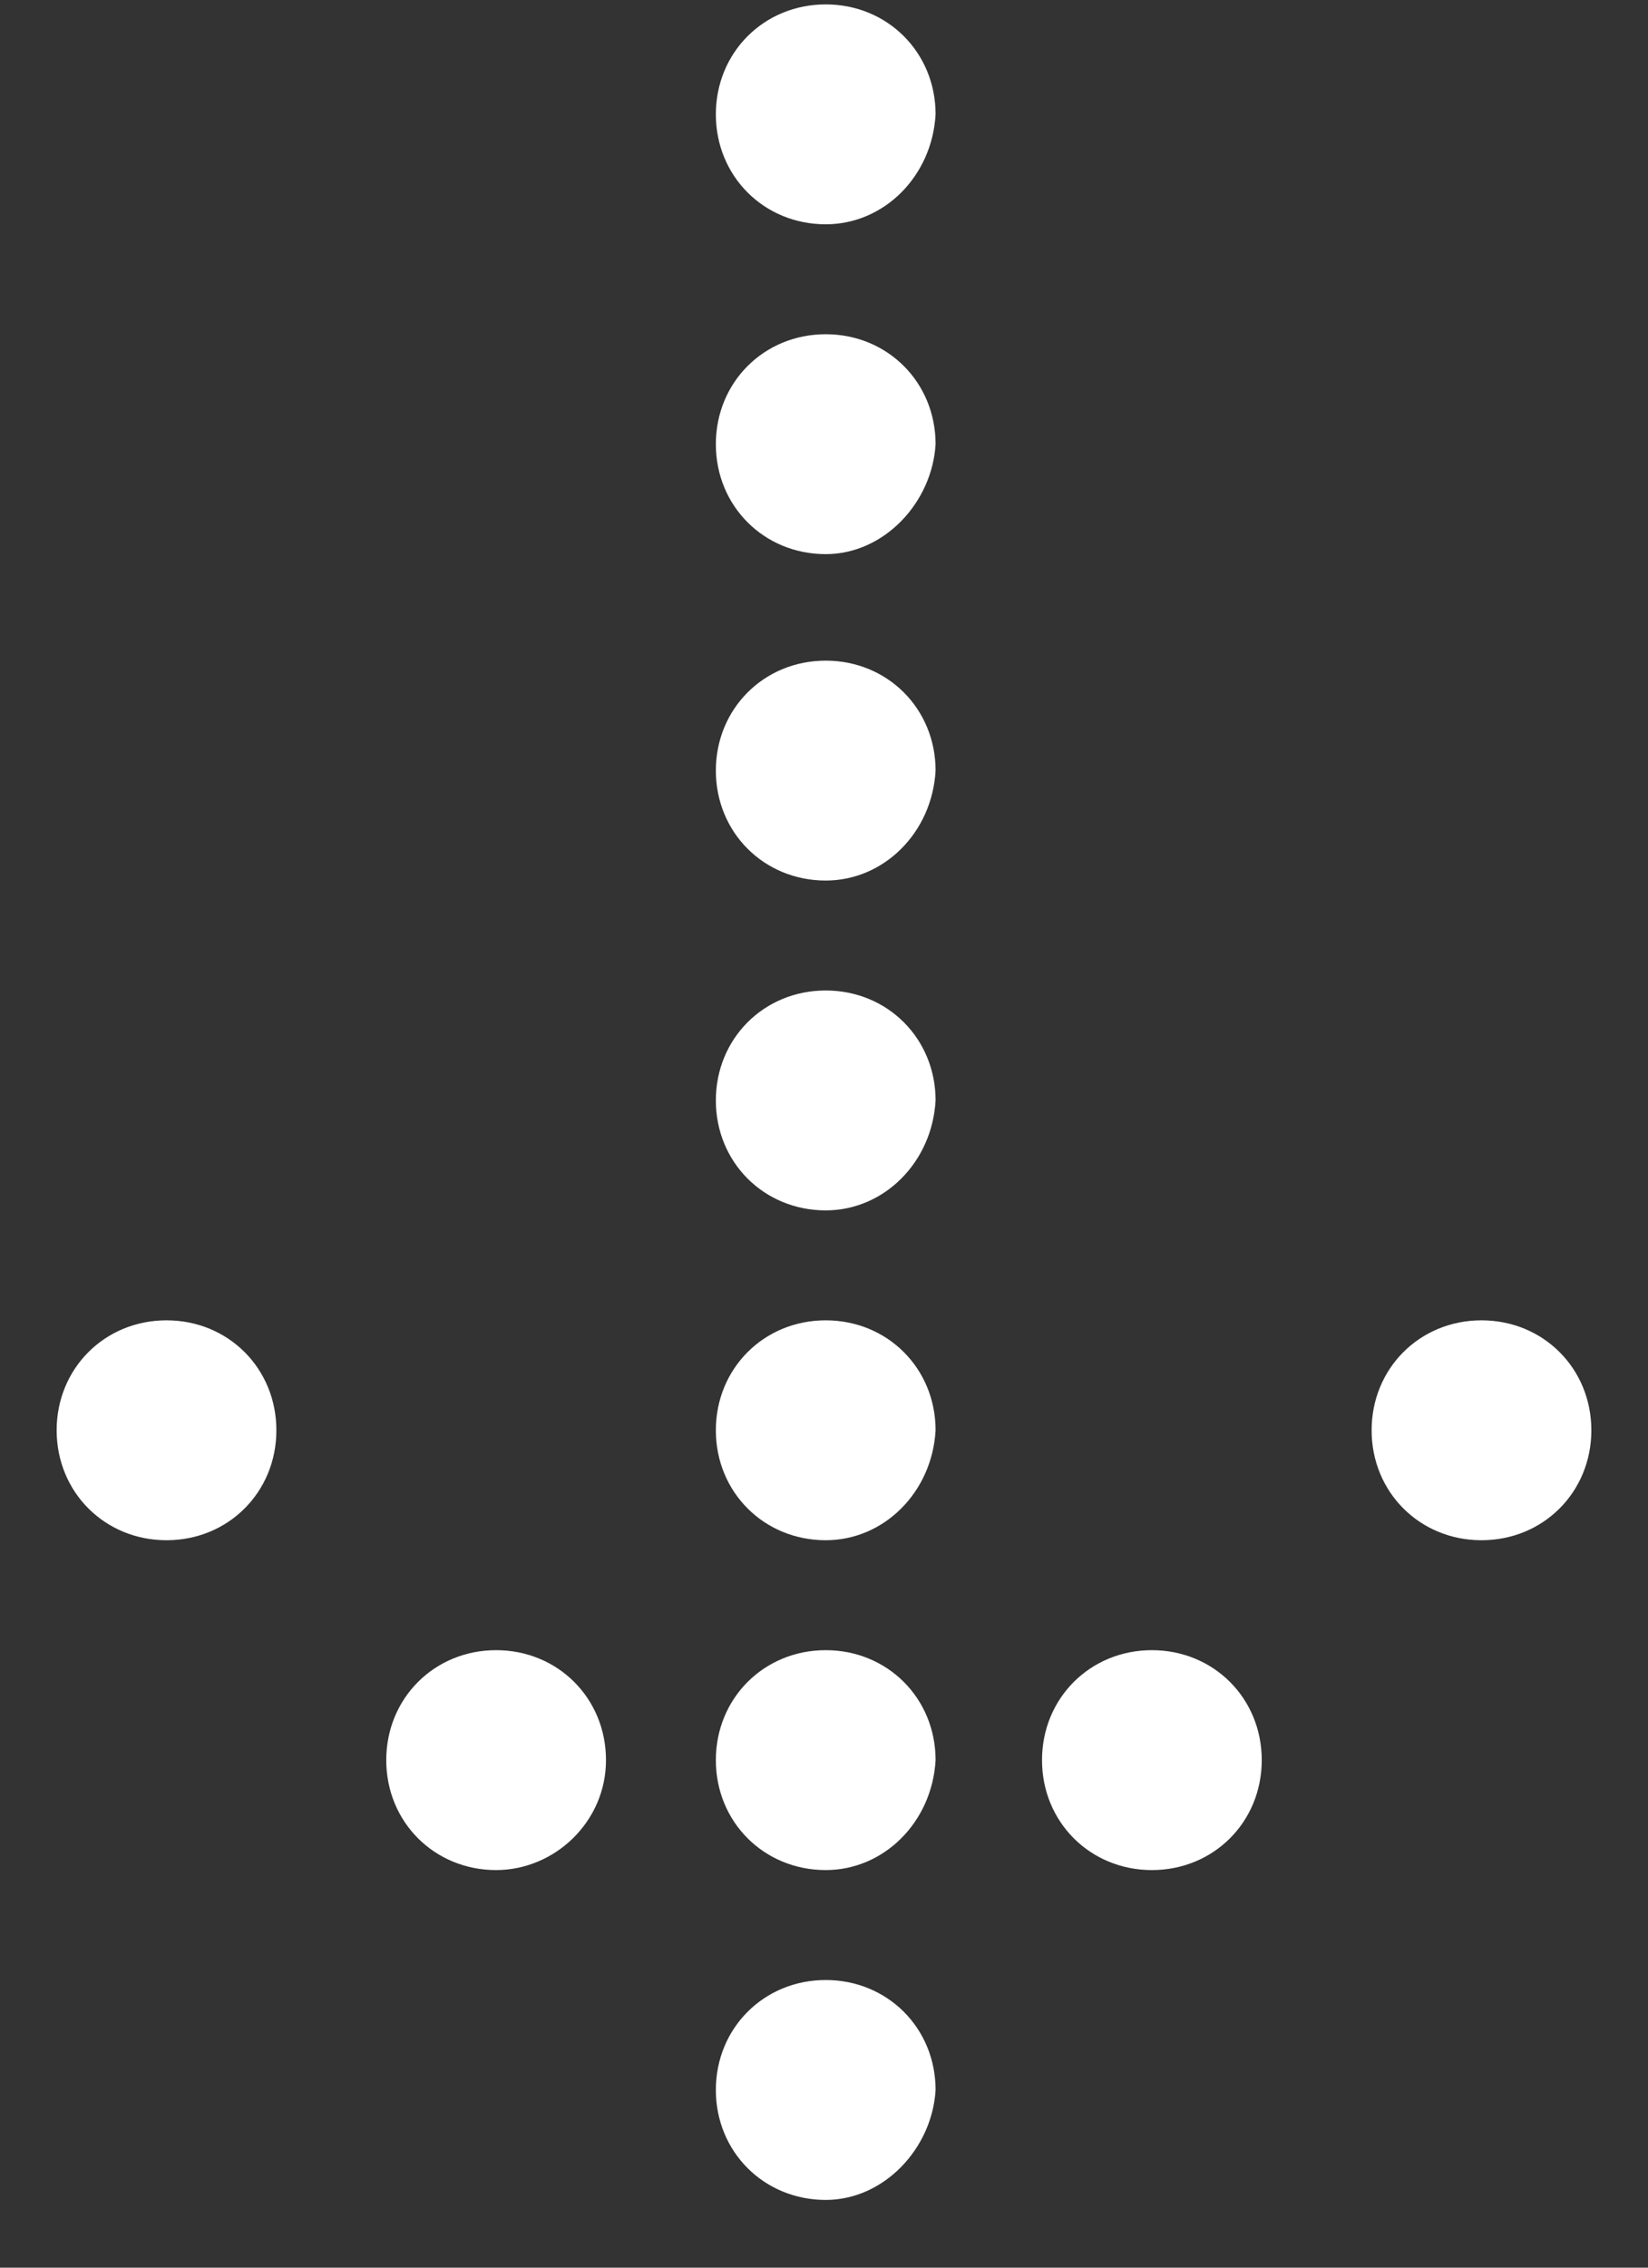
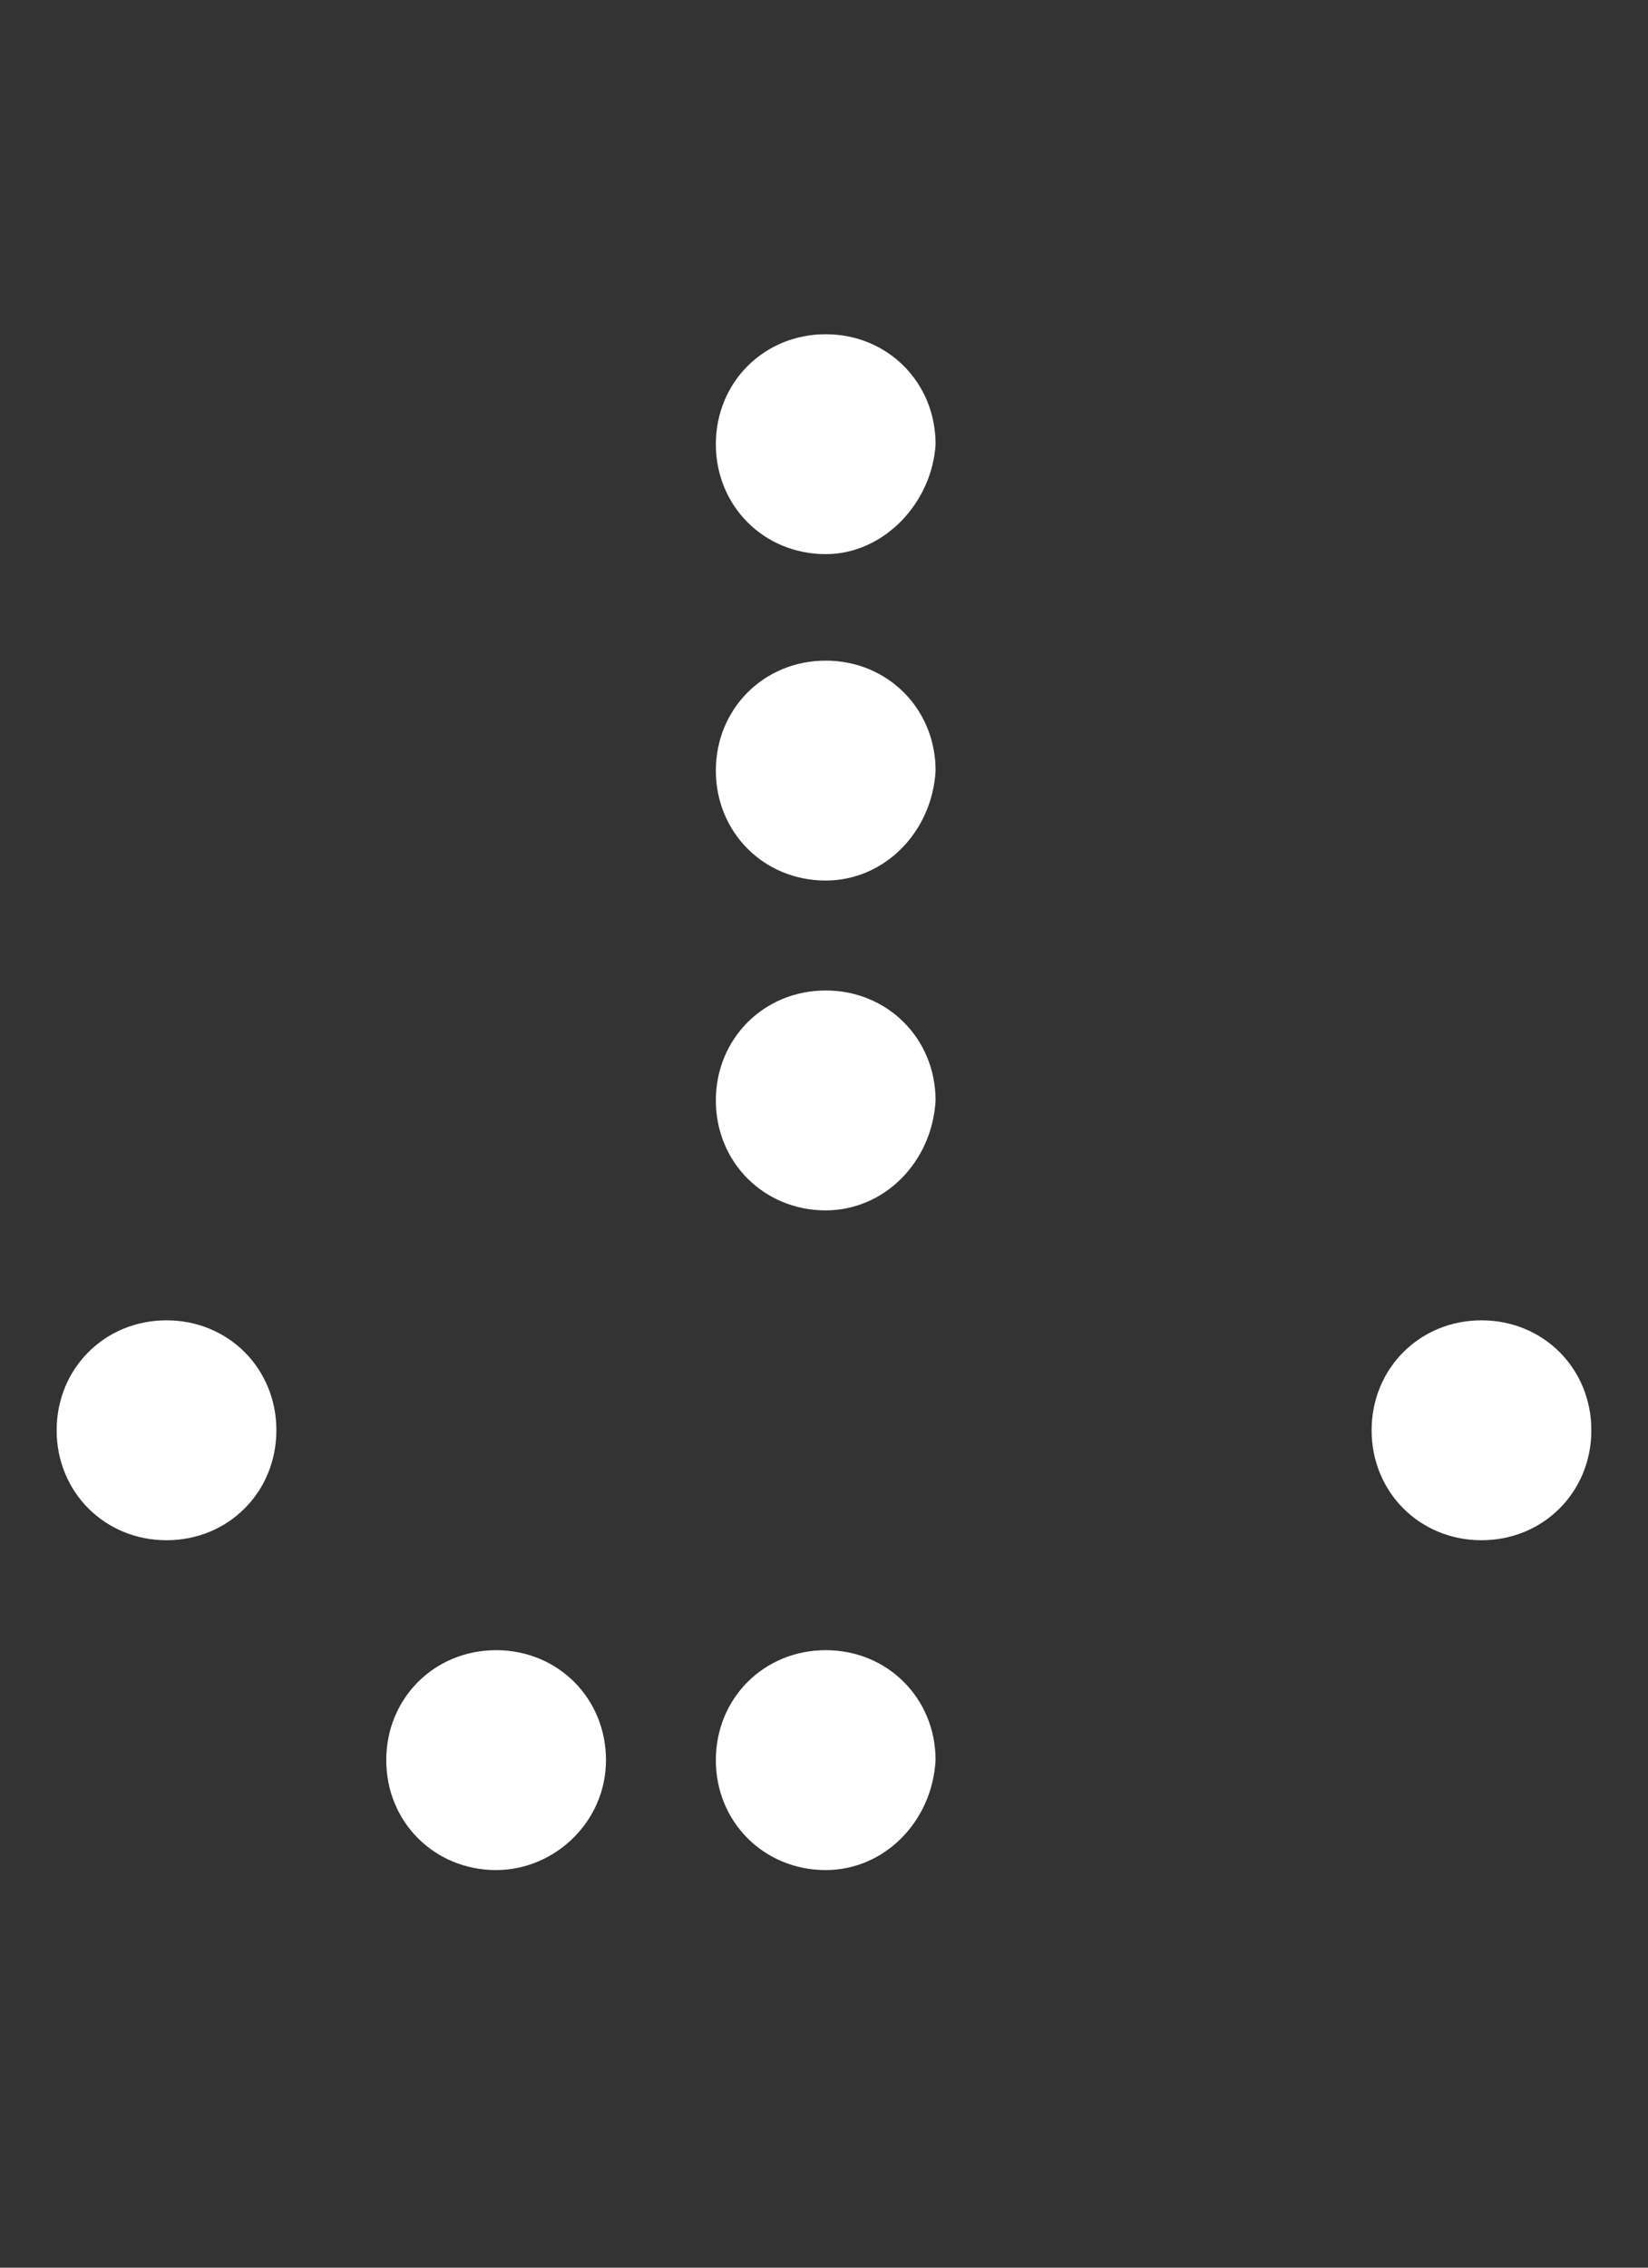
<svg xmlns="http://www.w3.org/2000/svg" width="24" height="33" viewBox="0 0 24 33" fill="none">
  <rect x="0" y="0" width="24" height="33" fill="#333333" stroke="none" />
  <g id="Group">
-     <path id="Vector" d="M12.025 32.014C11.125 32.014 10.425 31.314 10.425 30.414C10.425 29.514 11.125 28.814 12.025 28.814C12.925 28.814 13.625 29.514 13.625 30.414C13.575 31.264 12.875 32.014 12.025 32.014Z" fill="white" />
    <path id="Vector_2" d="M12.025 27.214C11.125 27.214 10.425 26.514 10.425 25.614C10.425 24.714 11.125 24.014 12.025 24.014C12.925 24.014 13.625 24.714 13.625 25.614C13.575 26.514 12.875 27.214 12.025 27.214Z" fill="white" />
    <path id="Vector_3" d="M7.225 27.214C6.325 27.214 5.625 26.514 5.625 25.614C5.625 24.714 6.325 24.014 7.225 24.014C8.125 24.014 8.825 24.714 8.825 25.614C8.825 26.514 8.075 27.214 7.225 27.214Z" fill="white" />
-     <path id="Vector_4" d="M16.775 27.214C15.875 27.214 15.175 26.514 15.175 25.614C15.175 24.714 15.875 24.014 16.775 24.014C17.675 24.014 18.375 24.714 18.375 25.614C18.375 26.514 17.675 27.214 16.775 27.214Z" fill="white" />
-     <path id="Vector_5" d="M12.025 22.414C11.125 22.414 10.425 21.714 10.425 20.814C10.425 19.914 11.125 19.214 12.025 19.214C12.925 19.214 13.625 19.914 13.625 20.814C13.575 21.714 12.875 22.414 12.025 22.414Z" fill="white" />
    <path id="Vector_6" d="M12.025 17.614C11.125 17.614 10.425 16.914 10.425 16.014C10.425 15.114 11.125 14.414 12.025 14.414C12.925 14.414 13.625 15.114 13.625 16.014C13.575 16.914 12.875 17.614 12.025 17.614Z" fill="white" />
    <path id="Vector_7" d="M12.025 12.814C11.125 12.814 10.425 12.114 10.425 11.214C10.425 10.314 11.125 9.614 12.025 9.614C12.925 9.614 13.625 10.314 13.625 11.214C13.575 12.114 12.875 12.814 12.025 12.814Z" fill="white" />
    <path id="Vector_8" d="M12.025 8.064C11.125 8.064 10.425 7.364 10.425 6.464C10.425 5.564 11.125 4.864 12.025 4.864C12.925 4.864 13.625 5.564 13.625 6.464C13.575 7.314 12.875 8.064 12.025 8.064Z" fill="white" />
-     <path id="Vector_9" d="M12.025 3.264C11.125 3.264 10.425 2.564 10.425 1.664C10.425 0.764 11.125 0.064 12.025 0.064C12.925 0.064 13.625 0.764 13.625 1.664C13.575 2.564 12.875 3.264 12.025 3.264Z" fill="white" />
    <path id="Vector_10" d="M2.425 22.414C1.525 22.414 0.825 21.714 0.825 20.814C0.825 19.914 1.525 19.214 2.425 19.214C3.325 19.214 4.025 19.914 4.025 20.814C4.025 21.714 3.325 22.414 2.425 22.414Z" fill="white" />
    <path id="Vector_11" d="M21.575 22.414C20.675 22.414 19.975 21.714 19.975 20.814C19.975 19.914 20.675 19.214 21.575 19.214C22.475 19.214 23.175 19.914 23.175 20.814C23.175 21.714 22.475 22.414 21.575 22.414Z" fill="white" />
  </g>
</svg>